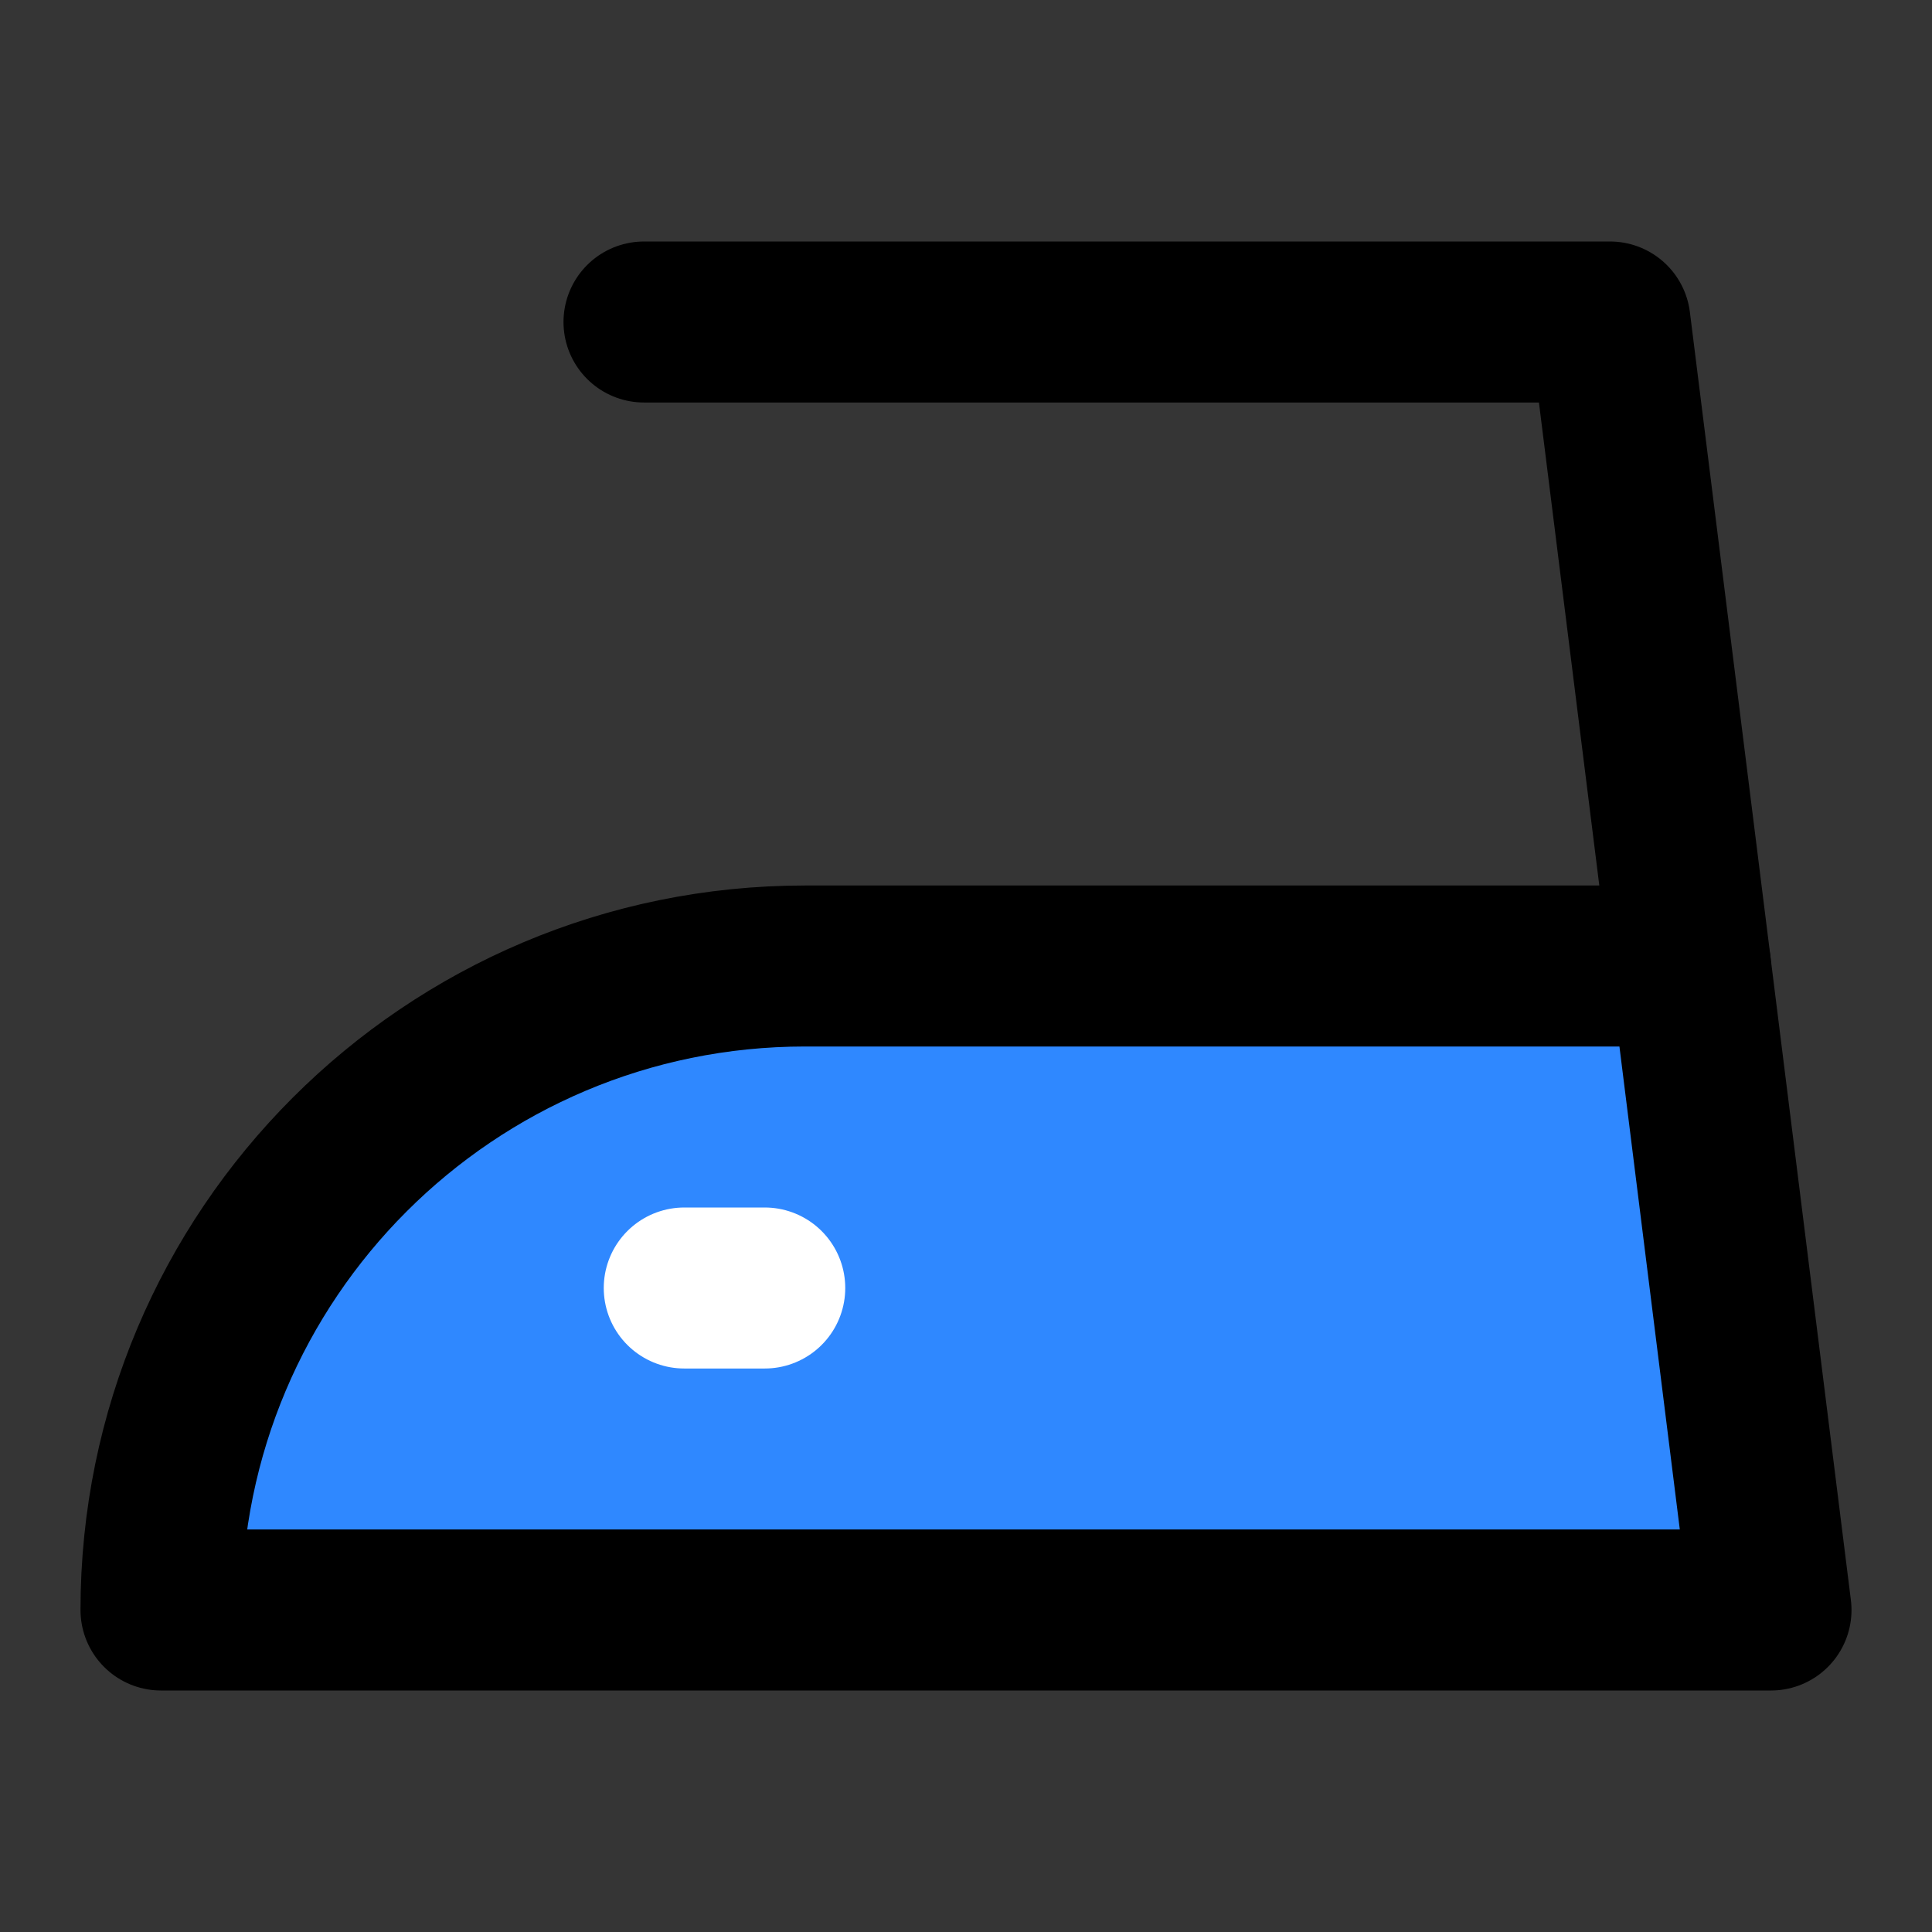
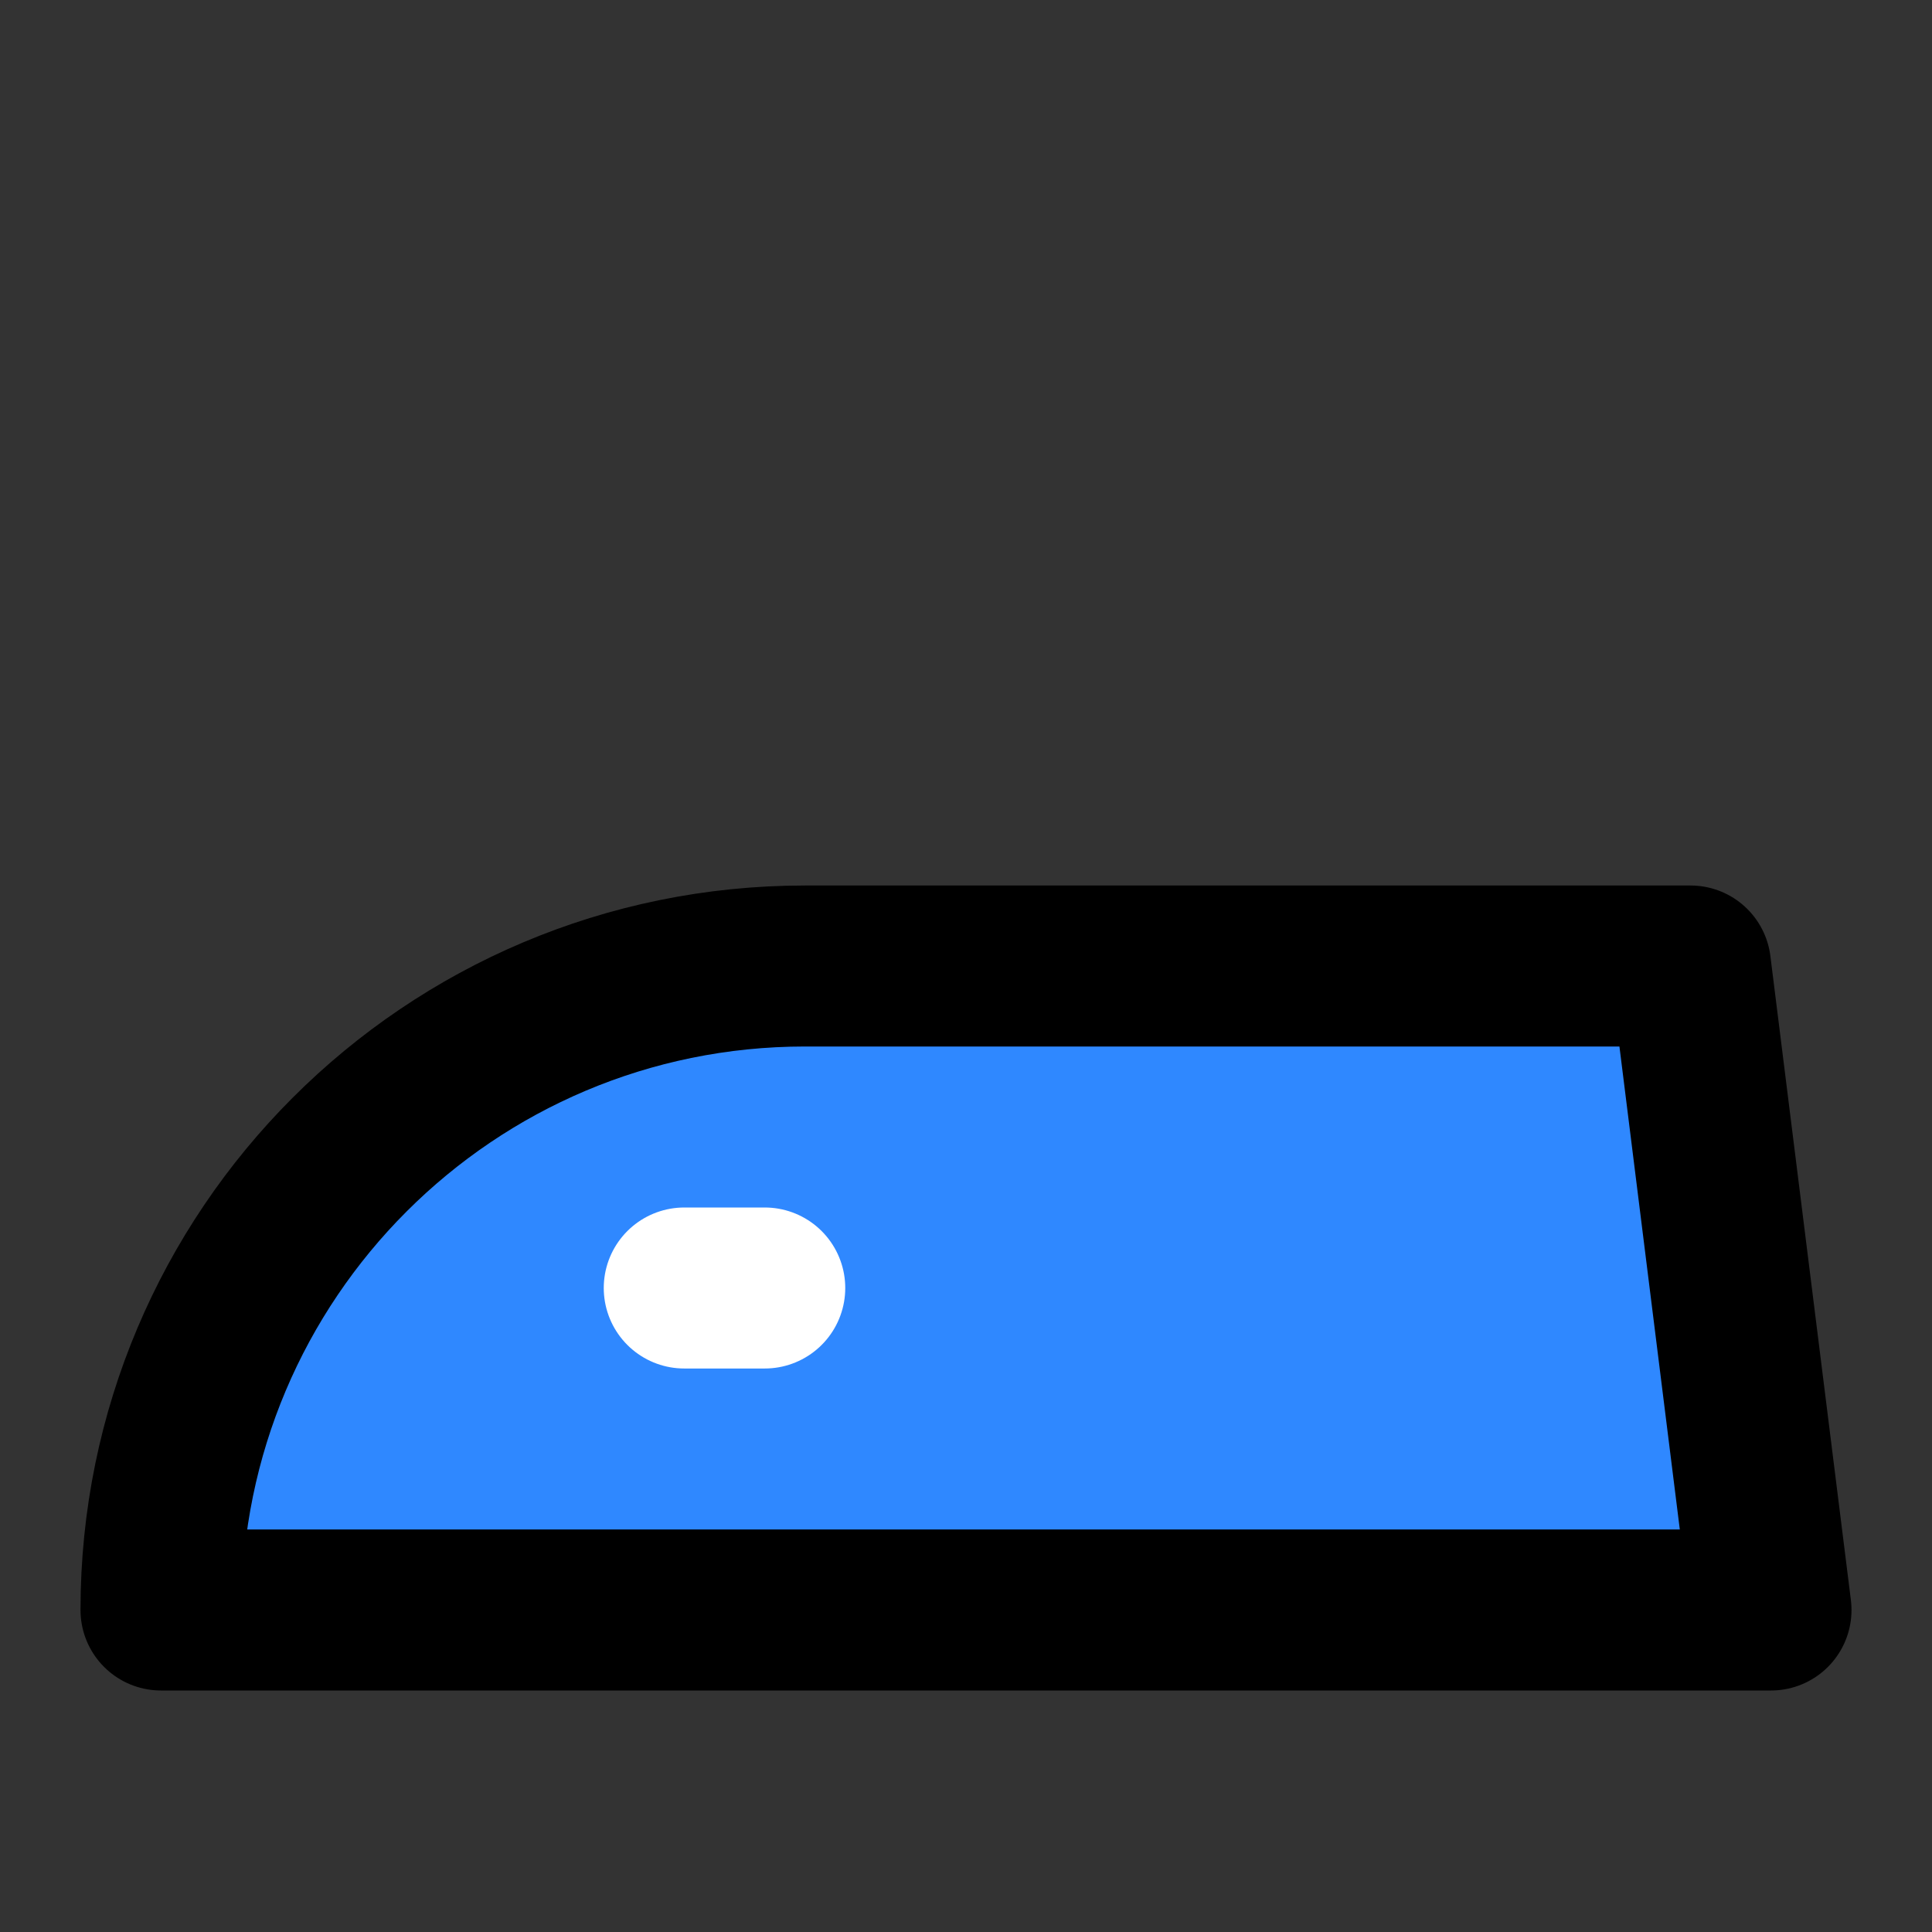
<svg xmlns="http://www.w3.org/2000/svg" width="800px" height="800px" viewBox="0 0 48 48" fill="none">
  <rect x="0" y="0" width="48" height="48" fill="#333333" stroke="none" />
-   <rect width="48" height="48" fill="white" fill-opacity="0.01" />
  <path d="M4 40H44L42 24H20C11.163 24 4 31.163 4 40Z" fill="#2F88FF" stroke="#000000" stroke-width="4" stroke-linecap="round" stroke-linejoin="round" />
-   <path d="M16 8H40L42 24" stroke="#000000" stroke-width="4" stroke-linecap="round" stroke-linejoin="round" />
  <path d="M17 32H19" stroke="white" stroke-width="4" stroke-linecap="round" stroke-linejoin="round" />
</svg>